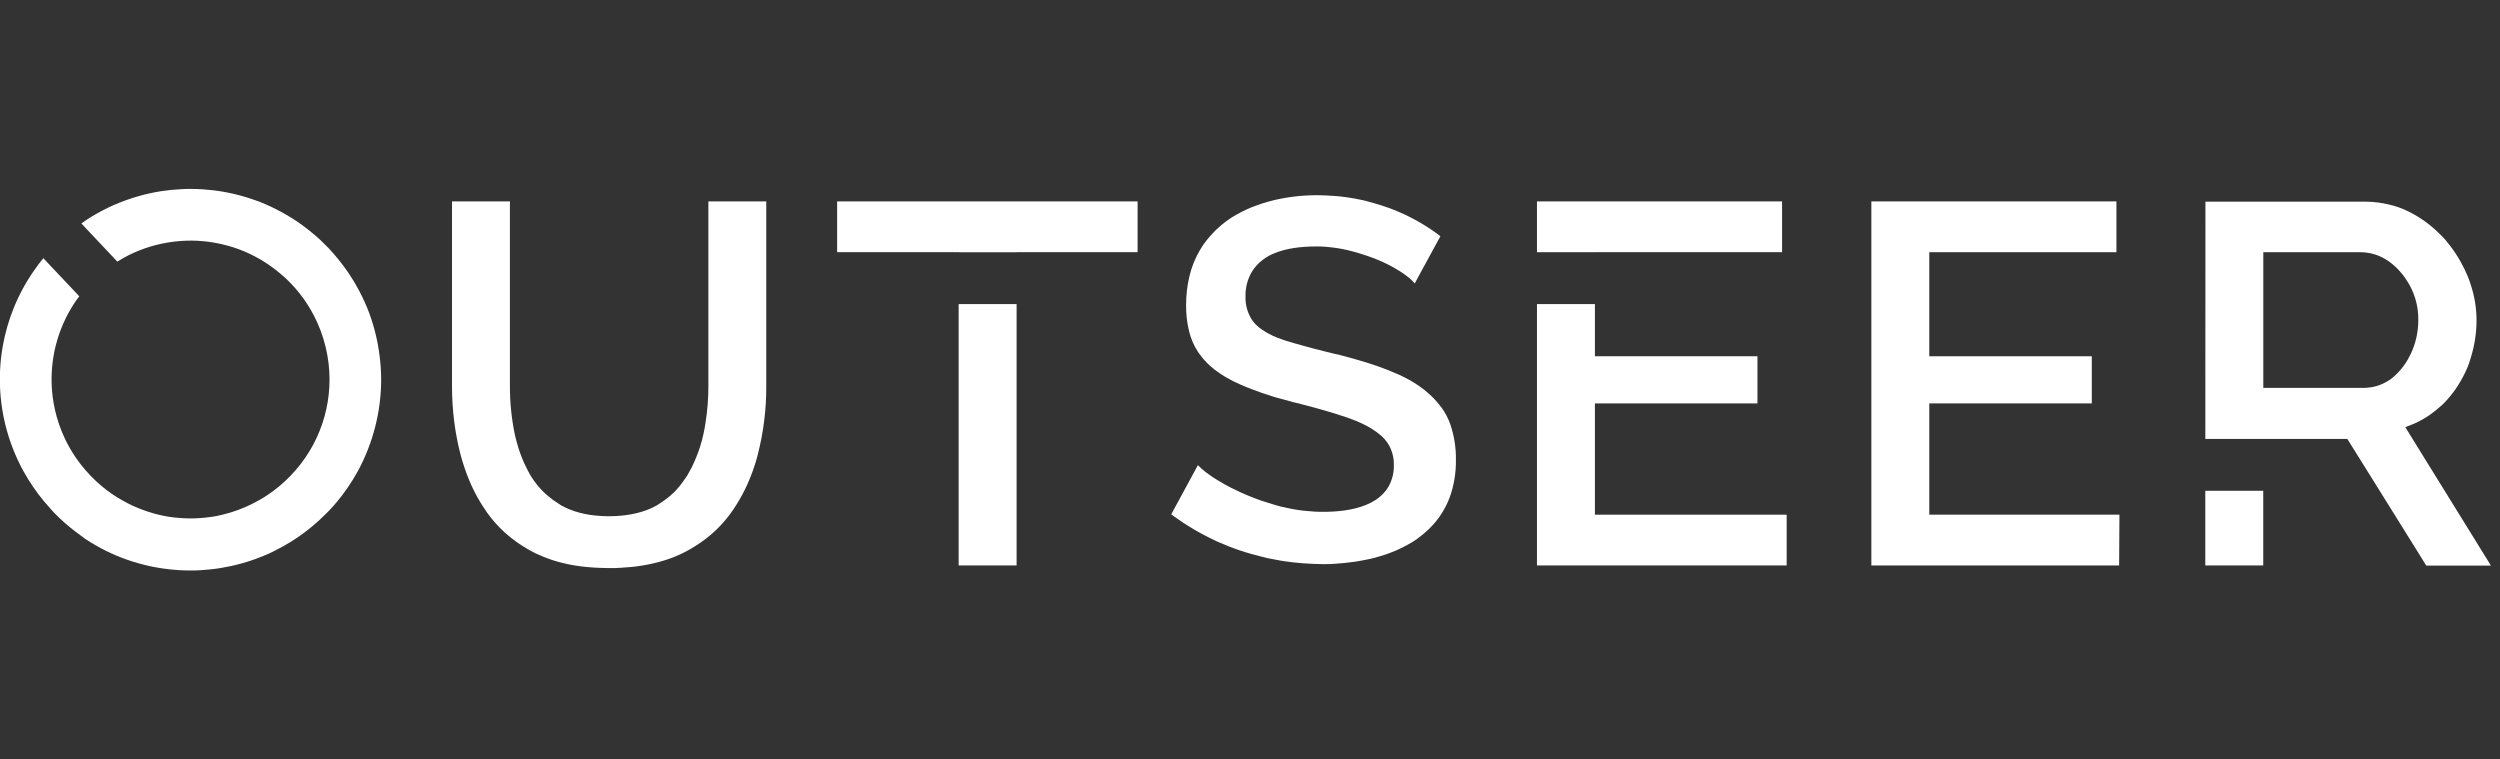
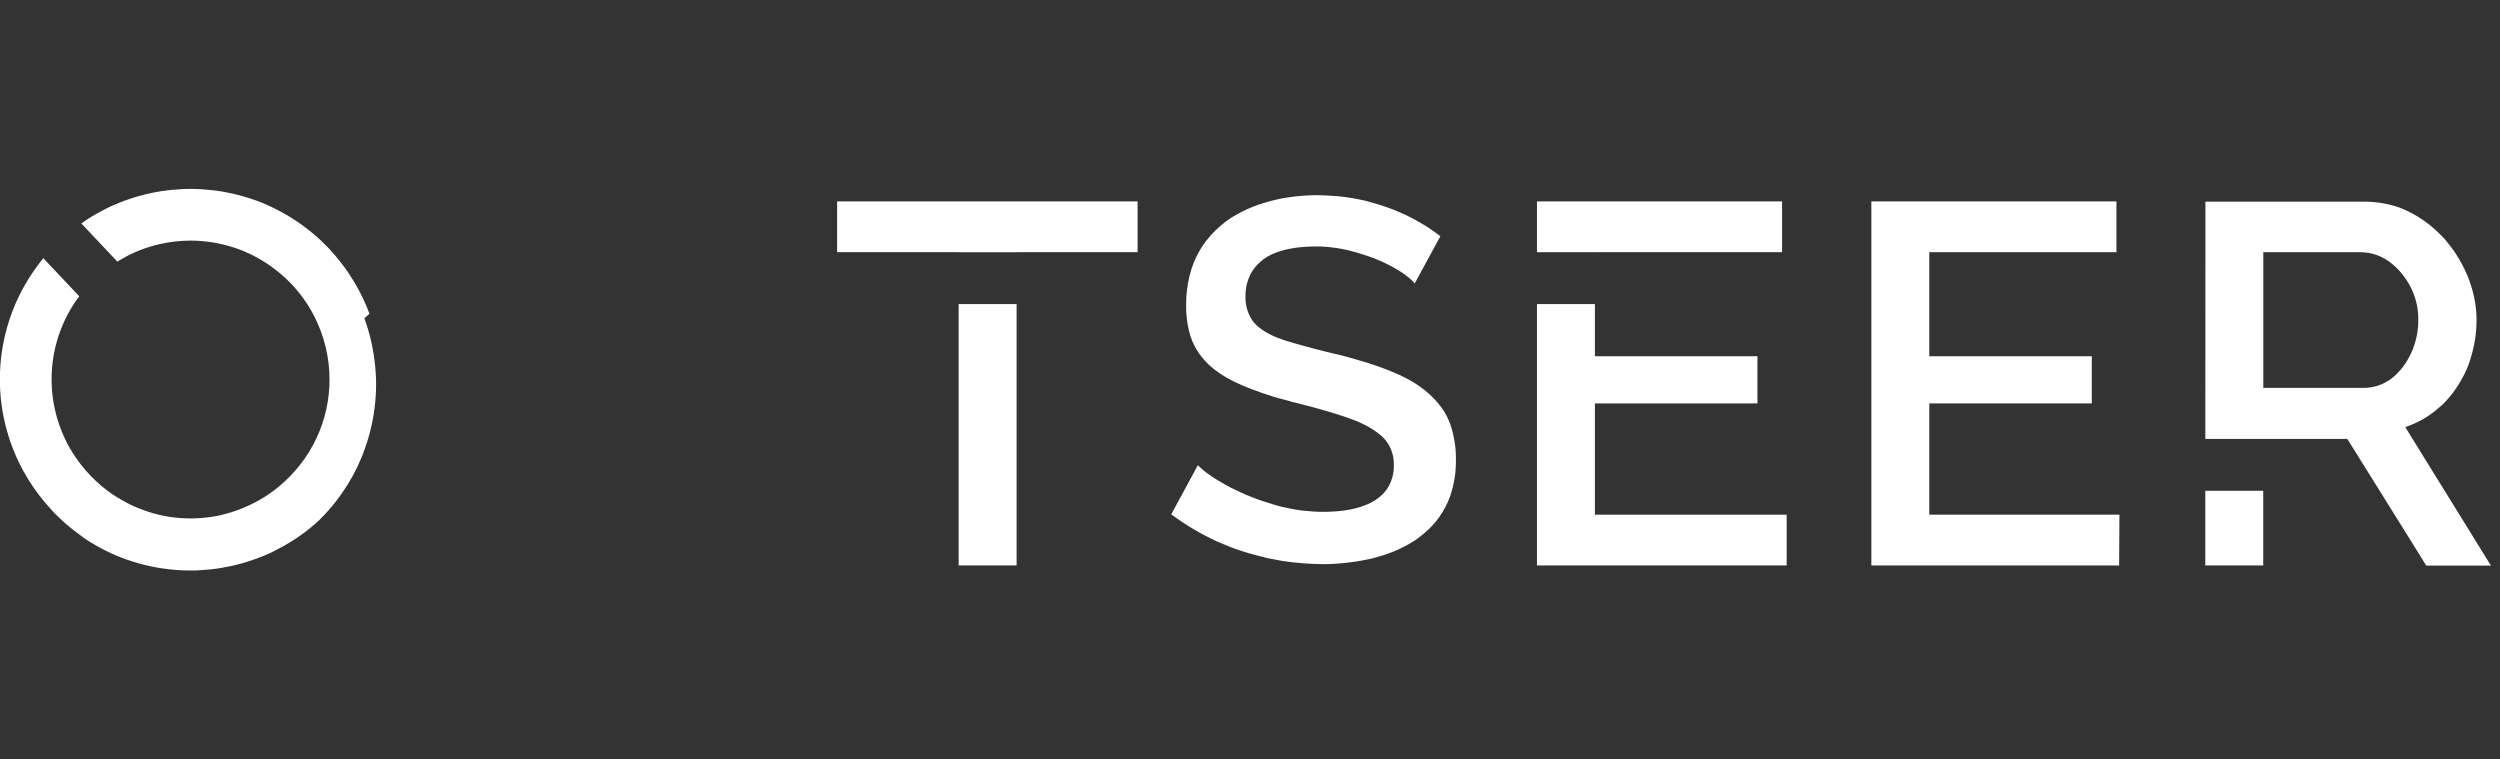
<svg xmlns="http://www.w3.org/2000/svg" xmlns:xlink="http://www.w3.org/1999/xlink" id="Layer_1" data-name="Layer 1" viewBox="0 0 158 48">
  <rect x="0" y="0" width="158" height="48" fill="#333333" stroke="none" />
  <defs>
    <style>
      .cls-1 {
        fill: #fff;
      }
    </style>
  </defs>
  <a xlink:href="50.104" />
  <a xlink:href="50.104" />
  <a xlink:href="50.104" />
  <a xlink:href="50.104" />
  <a xlink:href="50.104" />
  <a xlink:href="50.104" />
  <a xlink:href="50.104" />
  <a xlink:href="48.036" />
  <a xlink:href="48.036" />
  <a xlink:href="48.036" />
  <g>
-     <path class="cls-1" d="M23.35,19.825c-.186-.499-.405-.985-.654-1.455-.199-.377-.418-.743-.656-1.097-.204-.305-.426-.598-.656-.883-.182-.222-.368-.436-.558-.643-.03-.033-.061-.065-.091-.097-.143-.149-.288-.292-.439-.433-.072-.069-.145-.138-.221-.204-.212-.186-.433-.372-.658-.546s-.433-.329-.66-.48-.435-.281-.66-.411-.435-.245-.66-.359-.435-.212-.66-.309-.437-.186-.66-.26-.439-.149-.662-.214-.437-.123-.66-.175-.439-.097-.662-.136-.439-.071-.662-.097-.439-.046-.662-.061-.439-.022-.662-.024h-.104c-.186,0-.372,0-.558.013-.221.011-.442.026-.662.048s-.442.052-.662.085-.444.078-.664.125-.444.104-.662.164-.446.13-.664.204-.446.158-.664.247-.446.186-.664.292-.446.225-.664.346-.448.26-.664.4c-.124.084-.248.17-.372.256l.372.398.658.697h0l.656.695.589.625.069-.045c.216-.132.437-.251.664-.372h0c.217-.108.439-.204.664-.294s.439-.165.664-.234h0c.217-.067.438-.125.664-.173.217-.048.439-.089.662-.121s.441-.054.664-.069c.186-.011.381-.02.574-.02h.087c.223,0,.442.013.662.032s.442.046.662.082.442.082.66.134.444.117.662.186.444.154.66.245.444.201.66.312h0c.227.119.446.247.66.383s.448.301.66.465.448.372.658.558c.831.783,1.5,1.721,1.97,2.762.306.675.525,1.386.651,2.117.457,2.598-.288,5.264-2.026,7.249-.399.46-.844.877-1.329,1.245-.216.164-.437.316-.665.457s-.449.265-.664.372c-.217.112-.439.212-.664.305s-.439.169-.664.242-.439.126-.664.186-.439.095-.662.128-.439.056-.662.072-.433.026-.652.026h-.011c-.221,0-.442-.011-.662-.028s-.442-.039-.662-.072-.442-.08-.66-.13-.444-.112-.662-.186-.444-.152-.66-.242-.446-.186-.66-.303-.446-.24-.66-.372-.448-.292-.66-.454-.448-.357-.66-.558c-.231-.215-.451-.441-.658-.678-.236-.269-.455-.552-.656-.848-.246-.364-.466-.745-.656-1.141-.289-.605-.508-1.242-.651-1.898h0c-.427-1.939-.182-3.965.693-5.747.194-.394.417-.773.667-1.134l.186-.247-.173-.186-.658-.697-.658-.697h0l-.255-.268-.403-.429-.125-.132c-.19.23-.37.468-.541.714-.54.762-.989,1.585-1.338,2.452-.304.755-.53,1.539-.675,2.34-.397,2.188-.18,4.443.626,6.515.187.483.406.954.654,1.409.2.365.419.719.656,1.061.206.299.424.589.656.868.158.186.322.372.489.558.056.059.112.119.169.186.117.121.238.238.361.353s.197.186.297.271c.214.187.434.367.66.541.226.173.437.331.634.472.214.141.435.277.658.405s.437.242.662.353.435.208.66.303.437.173.66.253.439.145.662.21.437.119.66.171.439.093.662.13.439.069.662.093.439.045.662.058.439.02.662.02h.028c.212,0,.424,0,.634-.017s.442-.03.662-.054.444-.054.662-.091.444-.08.664-.128.444-.106.662-.167.446-.134.664-.208.446-.162.664-.251.446-.186.664-.299.446-.23.664-.353.448-.264.664-.405.45-.305.665-.468.45-.355.665-.543c.108-.097.216-.186.32-.292s.232-.221.346-.335l.186-.186c.165-.175.327-.355.481-.539.236-.283.457-.576.667-.881.241-.348.464-.709.667-1.08.954-1.768,1.457-3.744,1.463-5.753-.002-.505-.035-1.01-.099-1.511-.112-.912-.328-1.808-.643-2.671Z" />
-     <path class="cls-1" d="M47.32,12.729h-2.55v11.667c.001.765-.057,1.53-.175,2.286-.037.243-.082.487-.132.727-.124.579-.305,1.144-.543,1.686-.142.335-.308.66-.494.972-.054.087-.117.165-.175.249-.195.292-.417.564-.665.812-.206.198-.429.379-.665.541-.138.097-.275.186-.422.277-.078.045-.16.084-.242.125-.215.103-.436.191-.664.262-.218.067-.44.121-.664.164-.212.039-.431.071-.662.093s-.435.03-.662.033h-.154c-.175,0-.342,0-.507-.017-.229-.013-.45-.035-.662-.067-.223-.034-.444-.08-.662-.138-.225-.059-.445-.134-.66-.223-.168-.069-.332-.147-.491-.236-.059-.033-.112-.074-.169-.112-.233-.142-.453-.302-.66-.48-.239-.2-.459-.422-.658-.662-.155-.189-.297-.387-.426-.595-.082-.136-.156-.279-.23-.42-.278-.532-.497-1.093-.652-1.673-.05-.186-.099-.361-.138-.548-.207-1.006-.311-2.03-.309-3.058v-11.667h-3.66v11.667c0,.753.047,1.504.141,2.251.088.693.219,1.381.392,2.058.074.29.162.572.255.849.178.537.396,1.059.652,1.563.196.38.415.747.656,1.1.041.061.08.123.123.186.346.485.746.928,1.193,1.322.21.186.43.36.658.522.212.151.431.294.66.426.173.102.349.199.533.29l.126.058c.212.1.433.186.66.273s.433.151.662.214.433.113.66.16.437.08.662.112.437.054.662.072.437.032.662.039c.186,0,.372.013.558.013h.104c.225,0,.446,0,.662-.02s.446-.028.662-.05.448-.052.664-.087.446-.078.662-.128.448-.108.664-.173.45-.143.664-.227c.162-.063.32-.132.474-.204l.186-.095c.229-.115.45-.234.664-.372.229-.141.45-.293.664-.455.232-.173.455-.359.665-.558.237-.223.459-.462.665-.714.078-.095.156-.186.23-.288.154-.208.299-.424.437-.645.252-.398.475-.814.669-1.243.263-.578.478-1.177.643-1.79.011-.041.019-.084.03-.125.364-1.415.544-2.87.537-4.331v-11.669h-1.115.007Z" />
+     <path class="cls-1" d="M23.35,19.825c-.186-.499-.405-.985-.654-1.455-.199-.377-.418-.743-.656-1.097-.204-.305-.426-.598-.656-.883-.182-.222-.368-.436-.558-.643-.03-.033-.061-.065-.091-.097-.143-.149-.288-.292-.439-.433-.072-.069-.145-.138-.221-.204-.212-.186-.433-.372-.658-.546s-.433-.329-.66-.48-.435-.281-.66-.411-.435-.245-.66-.359-.435-.212-.66-.309-.437-.186-.66-.26-.439-.149-.662-.214-.437-.123-.66-.175-.439-.097-.662-.136-.439-.071-.662-.097-.439-.046-.662-.061-.439-.022-.662-.024h-.104c-.186,0-.372,0-.558.013-.221.011-.442.026-.662.048s-.442.052-.662.085-.444.078-.664.125-.444.104-.662.164-.446.13-.664.204-.446.158-.664.247-.446.186-.664.292-.446.225-.664.346-.448.26-.664.4c-.124.084-.248.17-.372.256l.372.398.658.697h0l.656.695.589.625.069-.045c.216-.132.437-.251.664-.372h0c.217-.108.439-.204.664-.294s.439-.165.664-.234h0c.217-.067.438-.125.664-.173.217-.048.439-.089.662-.121s.441-.054.664-.069c.186-.011.381-.02.574-.02h.087c.223,0,.442.013.662.032s.442.046.662.082.442.082.66.134.444.117.662.186.444.154.66.245.444.201.66.312h0c.227.119.446.247.66.383s.448.301.66.465.448.372.658.558c.831.783,1.5,1.721,1.97,2.762.306.675.525,1.386.651,2.117.457,2.598-.288,5.264-2.026,7.249-.399.46-.844.877-1.329,1.245-.216.164-.437.316-.665.457s-.449.265-.664.372c-.217.112-.439.212-.664.305s-.439.169-.664.242-.439.126-.664.186-.439.095-.662.128-.439.056-.662.072-.433.026-.652.026h-.011c-.221,0-.442-.011-.662-.028s-.442-.039-.662-.072-.442-.08-.66-.13-.444-.112-.662-.186-.444-.152-.66-.242-.446-.186-.66-.303-.446-.24-.66-.372-.448-.292-.66-.454-.448-.357-.66-.558c-.231-.215-.451-.441-.658-.678-.236-.269-.455-.552-.656-.848-.246-.364-.466-.745-.656-1.141-.289-.605-.508-1.242-.651-1.898h0c-.427-1.939-.182-3.965.693-5.747.194-.394.417-.773.667-1.134l.186-.247-.173-.186-.658-.697-.658-.697h0l-.255-.268-.403-.429-.125-.132c-.19.23-.37.468-.541.714-.54.762-.989,1.585-1.338,2.452-.304.755-.53,1.539-.675,2.34-.397,2.188-.18,4.443.626,6.515.187.483.406.954.654,1.409.2.365.419.719.656,1.061.206.299.424.589.656.868.158.186.322.372.489.558.056.059.112.119.169.186.117.121.238.238.361.353s.197.186.297.271c.214.187.434.367.66.541.226.173.437.331.634.472.214.141.435.277.658.405s.437.242.662.353.435.208.66.303.437.173.66.253.439.145.662.21.437.119.66.171.439.093.662.13.439.069.662.093.439.045.662.058.439.02.662.02h.028c.212,0,.424,0,.634-.017s.442-.03.662-.054.444-.054.662-.091.444-.08.664-.128.444-.106.662-.167.446-.134.664-.208.446-.162.664-.251.446-.186.664-.299.446-.23.664-.353.448-.264.664-.405.45-.305.665-.468.45-.355.665-.543s.232-.221.346-.335l.186-.186c.165-.175.327-.355.481-.539.236-.283.457-.576.667-.881.241-.348.464-.709.667-1.08.954-1.768,1.457-3.744,1.463-5.753-.002-.505-.035-1.01-.099-1.511-.112-.912-.328-1.808-.643-2.671Z" />
    <polygon class="cls-1" points="143.037 35.736 143.037 31.017 142.873 31.017 142.211 31.017 141.55 31.017 140.886 31.017 140.225 31.017 139.563 31.017 139.375 31.017 139.375 35.736 139.537 35.736 140.198 35.736 140.862 35.736 141.522 35.736 142.185 35.736 142.847 35.736 143.037 35.736" />
    <path class="cls-1" d="M139.375,27.742h8.976l.493.788.656,1.052.656,1.052.656,1.052.656,1.052.656,1.054.656,1.052.558.901h4.089l-.017-.026-.656-1.061-.656-1.061-.656-1.059-.656-1.061-.656-1.061-.656-1.059-.656-1.061-.656-1.061-.147-.236c.052-.019.099-.041.149-.059.226-.083.448-.178.664-.284.229-.115.452-.244.665-.387.232-.158.454-.33.664-.517.08-.071.164-.136.242-.212.149-.148.29-.303.424-.465.25-.298.473-.617.667-.954.183-.309.344-.63.48-.963.072-.186.132-.372.186-.558.24-.77.362-1.572.361-2.379-.003-.724-.117-1.443-.336-2.132-.059-.186-.123-.383-.199-.574-.131-.323-.283-.638-.454-.942-.194-.351-.413-.687-.656-1.006-.123-.158-.247-.316-.372-.465-.089-.1-.186-.186-.277-.283-.208-.211-.428-.41-.66-.595-.211-.168-.43-.325-.658-.47-.212-.132-.429-.256-.658-.372h0c-.215-.107-.436-.201-.662-.283-.216-.074-.437-.136-.66-.186-.216-.05-.437-.087-.662-.117s-.437-.043-.662-.048h-10.217l-.007,14.994ZM152.369,22.351c-.058.123-.119.238-.186.353h0c-.182.323-.407.62-.667.883h0c-.116.12-.241.233-.372.336-.093.071-.186.132-.284.186h0c-.208.125-.431.223-.664.29h0c-.216.062-.439.099-.664.112h-6.491v-8.572h6.134c.139,0,.277.01.414.03h0c.226.029.447.084.66.164h0c.233.088.454.204.66.344h0c.017.009.033.019.048.03.22.156.425.333.612.528h0c.251.267.472.562.656.879h0c.026.045.052.087.076.132.361.666.545,1.413.535,2.171.004.738-.156,1.467-.468,2.136Z" />
    <path class="cls-1" d="M91.081,25.732c-.024-.033-.052-.065-.076-.097-.198-.257-.418-.496-.658-.714-.208-.19-.428-.366-.66-.526-.213-.147-.433-.283-.66-.407-.186-.1-.372-.197-.571-.288l-.089-.039c-.212-.095-.433-.186-.66-.277s-.433-.167-.66-.247-.435-.147-.662-.217-.435-.134-.66-.197-.435-.121-.662-.186-.435-.11-.66-.164h-.015l-.647-.16c-.227-.056-.448-.113-.662-.169l-.66-.177c-.23-.065-.452-.126-.662-.186l-.53-.16-.13-.045c-.225-.074-.446-.161-.662-.258-.23-.104-.451-.229-.66-.372-.16-.109-.309-.234-.444-.372-.078-.084-.15-.174-.214-.27-.28-.439-.42-.952-.401-1.472-.014-.556.131-1.105.418-1.582.177-.28.403-.525.667-.725l.017-.015c.2-.149.417-.274.647-.372.215-.094.436-.171.664-.229.218-.058.439-.103.662-.136.21-.032.431-.056.662-.072s.433-.024.664-.024h.072c.197,0,.394,0,.589.02s.442.041.662.074.442.072.66.123l.115.026c.186.045.372.095.546.145.227.067.446.136.66.21s.413.147.608.227l.054.024c.23.097.452.197.66.303s.454.24.66.372l.084.05c.2.128.393.268.576.418.126.104.242.219.348.344l.314-.58.669-1.23.638-1.171c-.199-.158-.411-.309-.628-.455s-.431-.279-.66-.411-.431-.242-.66-.357l-.208-.106c-.147-.071-.299-.136-.452-.201-.216-.093-.437-.186-.66-.264s-.437-.152-.662-.221-.437-.128-.66-.186l-.186-.052c-.154-.037-.312-.067-.47-.097-.217-.045-.439-.08-.662-.112s-.439-.056-.662-.076-.439-.033-.662-.041c-.169,0-.336-.015-.509-.015h-.152c-.223,0-.444.011-.662.024s-.444.033-.662.059-.446.058-.664.097-.444.085-.662.139-.446.119-.664.186-.446.149-.664.236l-.117.045c-.186.078-.372.164-.546.253-.23.117-.452.245-.664.372-.231.151-.453.316-.664.494-.238.2-.46.417-.665.651-.164.182-.317.375-.457.576-.074.108-.143.219-.21.331-.307.524-.534,1.091-.671,1.682-.139.594-.208,1.202-.204,1.812-.006.55.056,1.099.186,1.634.111.462.299.902.558,1.301.028.045.063.087.093.132.193.27.413.519.658.743.207.186.428.357.66.511.212.142.433.273.66.39.065.035.128.071.197.102.149.072.303.143.463.214.21.093.431.186.66.271s.433.164.662.242.433.145.66.216.435.132.662.186.433.121.66.186h.026c.219.054.426.108.636.162l.66.175c.227.061.45.123.662.186s.45.132.66.197.45.145.662.216l.108.035c.186.067.372.138.558.21.236.099.457.201.66.309.23.122.451.261.66.416.106.08.206.16.299.242.136.125.256.265.359.418.275.416.415.907.401,1.405.015.526-.13,1.045-.416,1.487-.178.262-.404.487-.665.665-.024.017-.045.035-.069.05-.188.123-.388.227-.597.31-.215.088-.436.161-.662.217-.219.055-.44.099-.664.132-.21.03-.431.052-.662.069s-.431.022-.662.024h-.076c-.195,0-.39,0-.585-.017-.223-.013-.442-.032-.662-.056s-.442-.059-.662-.099-.424-.084-.634-.136h-.028c-.225-.056-.444-.117-.66-.186s-.446-.136-.662-.21-.446-.16-.66-.247c-.097-.039-.197-.076-.292-.117-.126-.054-.247-.11-.372-.165-.229-.106-.452-.212-.662-.32s-.45-.243-.658-.372c-.059-.033-.119-.067-.175-.102-.186-.112-.338-.217-.485-.323-.236-.162-.457-.345-.66-.546-.017-.019-.039-.037-.054-.054l-.613,1.132-.669,1.234-.403.743c.13.099.266.186.398.284.216.152.435.299.66.439s.435.268.66.392.437.238.66.348c.162.082.323.164.491.24l.169.071c.217.097.437.186.66.275s.439.162.662.238.439.139.66.204.439.121.662.175c.143.035.284.074.427.106.078.017.156.028.232.045.221.045.441.089.662.125s.441.063.662.089.441.046.662.063.441.03.662.037c.186,0,.361.015.541.015h.121c.223,0,.444,0,.662-.019s.444-.032.662-.054.444-.05.664-.084.444-.072.662-.119c.169-.033.338-.067.502-.11.056-.013.106-.032.162-.046.227-.061.448-.128.662-.204s.45-.167.664-.262.45-.214.664-.335.372-.212.539-.329c.045-.03.084-.065.126-.097.235-.168.457-.355.664-.558.246-.237.47-.496.667-.775.137-.196.261-.401.372-.613.115-.216.213-.439.296-.669.256-.738.382-1.516.372-2.297.013-.761-.104-1.519-.346-2.242-.139-.398-.336-.773-.584-1.113Z" />
    <polygon class="cls-1" points="133.286 32.528 132.624 32.528 131.963 32.528 131.299 32.528 130.637 32.528 129.976 32.528 129.314 32.528 128.652 32.528 127.991 32.528 127.329 32.528 126.667 32.528 126.006 32.528 125.344 32.528 124.68 32.528 124.019 32.528 123.357 32.528 122.695 32.528 122.034 32.528 121.931 32.528 121.931 25.496 122.073 25.496 122.734 25.496 123.396 25.496 124.058 25.496 124.719 25.496 125.383 25.496 126.045 25.496 126.706 25.496 127.368 25.496 128.03 25.496 128.691 25.496 129.353 25.496 130.015 25.496 130.676 25.496 131.338 25.496 132 25.496 132.202 25.496 132.202 22.515 132.017 22.515 131.355 22.515 130.693 22.515 130.031 22.515 129.37 22.515 128.708 22.515 128.046 22.515 127.385 22.515 126.723 22.515 126.059 22.515 125.398 22.515 124.736 22.515 124.074 22.515 123.413 22.515 122.751 22.515 122.089 22.515 121.931 22.515 121.931 15.937 122.125 15.937 122.788 15.937 123.45 15.937 124.112 15.937 124.773 15.937 125.435 15.937 126.097 15.937 126.758 15.937 127.42 15.937 128.082 15.937 128.743 15.937 129.407 15.937 130.069 15.937 130.73 15.937 131.392 15.937 132.054 15.937 132.715 15.937 133.377 15.937 133.758 15.937 133.758 12.729 133.396 12.729 132.734 12.729 132.072 12.729 131.409 12.729 130.747 12.729 130.085 12.729 129.424 12.729 128.762 12.729 128.1 12.729 127.439 12.729 126.777 12.729 126.115 12.729 125.454 12.729 124.79 12.729 124.128 12.729 123.467 12.729 122.805 12.729 122.143 12.729 121.482 12.729 120.82 12.729 120.158 12.729 119.496 12.729 118.835 12.729 118.27 12.729 118.27 35.736 118.707 35.736 119.368 35.736 120.03 35.736 120.692 35.736 121.353 35.736 122.017 35.736 122.679 35.736 123.34 35.736 124.002 35.736 124.664 35.736 125.325 35.736 125.987 35.736 126.649 35.736 127.31 35.736 127.972 35.736 128.636 35.736 129.297 35.736 129.959 35.736 130.621 35.736 131.282 35.736 131.944 35.736 132.606 35.736 133.267 35.736 133.929 35.736 133.948 32.528 133.286 32.528" />
    <polygon class="cls-1" points="97.96 15.939 98.622 15.939 99.283 15.939 99.945 15.939 100.607 15.939 100.798 15.939 100.798 15.937 101.268 15.937 101.932 15.937 102.594 15.937 103.255 15.937 103.917 15.937 104.579 15.937 105.24 15.937 105.902 15.937 106.564 15.937 107.225 15.937 107.887 15.937 108.549 15.937 109.212 15.937 109.874 15.937 110.536 15.937 111.197 15.937 111.859 15.937 112.521 15.937 112.627 15.937 112.627 12.729 112.539 12.729 111.876 12.729 111.214 12.729 110.552 12.729 109.891 12.729 109.229 12.729 108.567 12.729 107.906 12.729 107.244 12.729 106.582 12.729 105.921 12.729 105.259 12.729 104.595 12.729 103.934 12.729 103.272 12.729 102.61 12.729 101.949 12.729 101.287 12.729 100.625 12.729 99.964 12.729 99.302 12.729 98.64 12.729 97.977 12.729 97.315 12.729 97.136 12.729 97.136 15.939 97.298 15.939 97.96 15.939" />
    <polygon class="cls-1" points="111.768 32.528 111.104 32.528 110.443 32.528 109.781 32.528 109.119 32.528 108.458 32.528 107.796 32.528 107.134 32.528 106.473 32.528 105.811 32.528 105.149 32.528 104.488 32.528 103.824 32.528 103.162 32.528 102.501 32.528 101.839 32.528 101.177 32.528 100.798 32.528 100.798 25.496 101.216 25.496 101.878 25.496 102.54 25.496 103.201 25.496 103.863 25.496 104.525 25.496 105.186 25.496 105.85 25.496 106.512 25.496 107.173 25.496 107.835 25.496 108.497 25.496 109.158 25.496 109.82 25.496 110.482 25.496 111.071 25.496 111.071 22.515 110.499 22.515 109.837 22.515 109.175 22.515 108.514 22.515 107.852 22.515 107.19 22.515 106.528 22.515 105.867 22.515 105.203 22.515 104.541 22.515 103.88 22.515 103.218 22.515 102.556 22.515 101.895 22.515 101.233 22.515 100.798 22.515 100.798 19.218 100.588 19.218 99.926 19.218 99.265 19.218 98.603 19.218 97.941 19.218 97.28 19.218 97.136 19.218 97.136 35.736 97.189 35.736 97.85 35.736 98.512 35.736 99.174 35.736 99.835 35.736 100.497 35.736 101.159 35.736 101.822 35.736 102.484 35.736 103.146 35.736 103.807 35.736 104.469 35.736 105.131 35.736 105.792 35.736 106.454 35.736 107.116 35.736 107.777 35.736 108.439 35.736 109.103 35.736 109.764 35.736 110.426 35.736 111.088 35.736 111.749 35.736 112.411 35.736 112.917 35.736 112.917 32.528 112.43 32.528 111.768 32.528" />
    <polygon class="cls-1" points="63.005 19.218 62.344 19.218 61.682 19.218 61.02 19.218 60.587 19.218 60.587 35.736 60.929 35.736 61.591 35.736 62.253 35.736 62.914 35.736 63.576 35.736 64.24 35.736 64.249 35.736 64.249 34.003 64.249 19.218 63.669 19.218 63.005 19.218" />
    <polygon class="cls-1" points="70.985 12.729 70.323 12.729 69.661 12.729 69 12.729 68.336 12.729 67.676 12.729 67.013 12.729 66.351 12.729 65.689 12.729 65.028 12.729 64.366 12.729 63.704 12.729 63.043 12.729 62.381 12.729 61.719 12.729 61.058 12.729 60.394 12.729 59.732 12.729 59.071 12.729 58.409 12.729 57.747 12.729 57.086 12.729 56.424 12.729 55.762 12.729 55.1 12.729 54.439 12.729 53.775 12.729 53.114 12.729 52.907 12.729 52.907 15.937 53.097 15.937 53.759 15.937 54.42 15.937 55.082 15.937 55.744 15.937 56.405 15.937 57.067 15.937 57.731 15.937 58.392 15.937 59.054 15.937 59.716 15.937 60.377 15.937 60.587 15.937 60.587 15.943 61.039 15.943 61.701 15.943 62.362 15.943 63.024 15.943 63.686 15.943 64.249 15.943 64.249 15.937 64.347 15.937 65.011 15.937 65.673 15.937 66.334 15.937 66.996 15.937 67.658 15.937 68.319 15.937 68.981 15.937 69.643 15.937 70.305 15.937 70.966 15.937 71.63 15.937 71.896 15.937 71.896 12.729 71.646 12.729 70.985 12.729" />
  </g>
</svg>